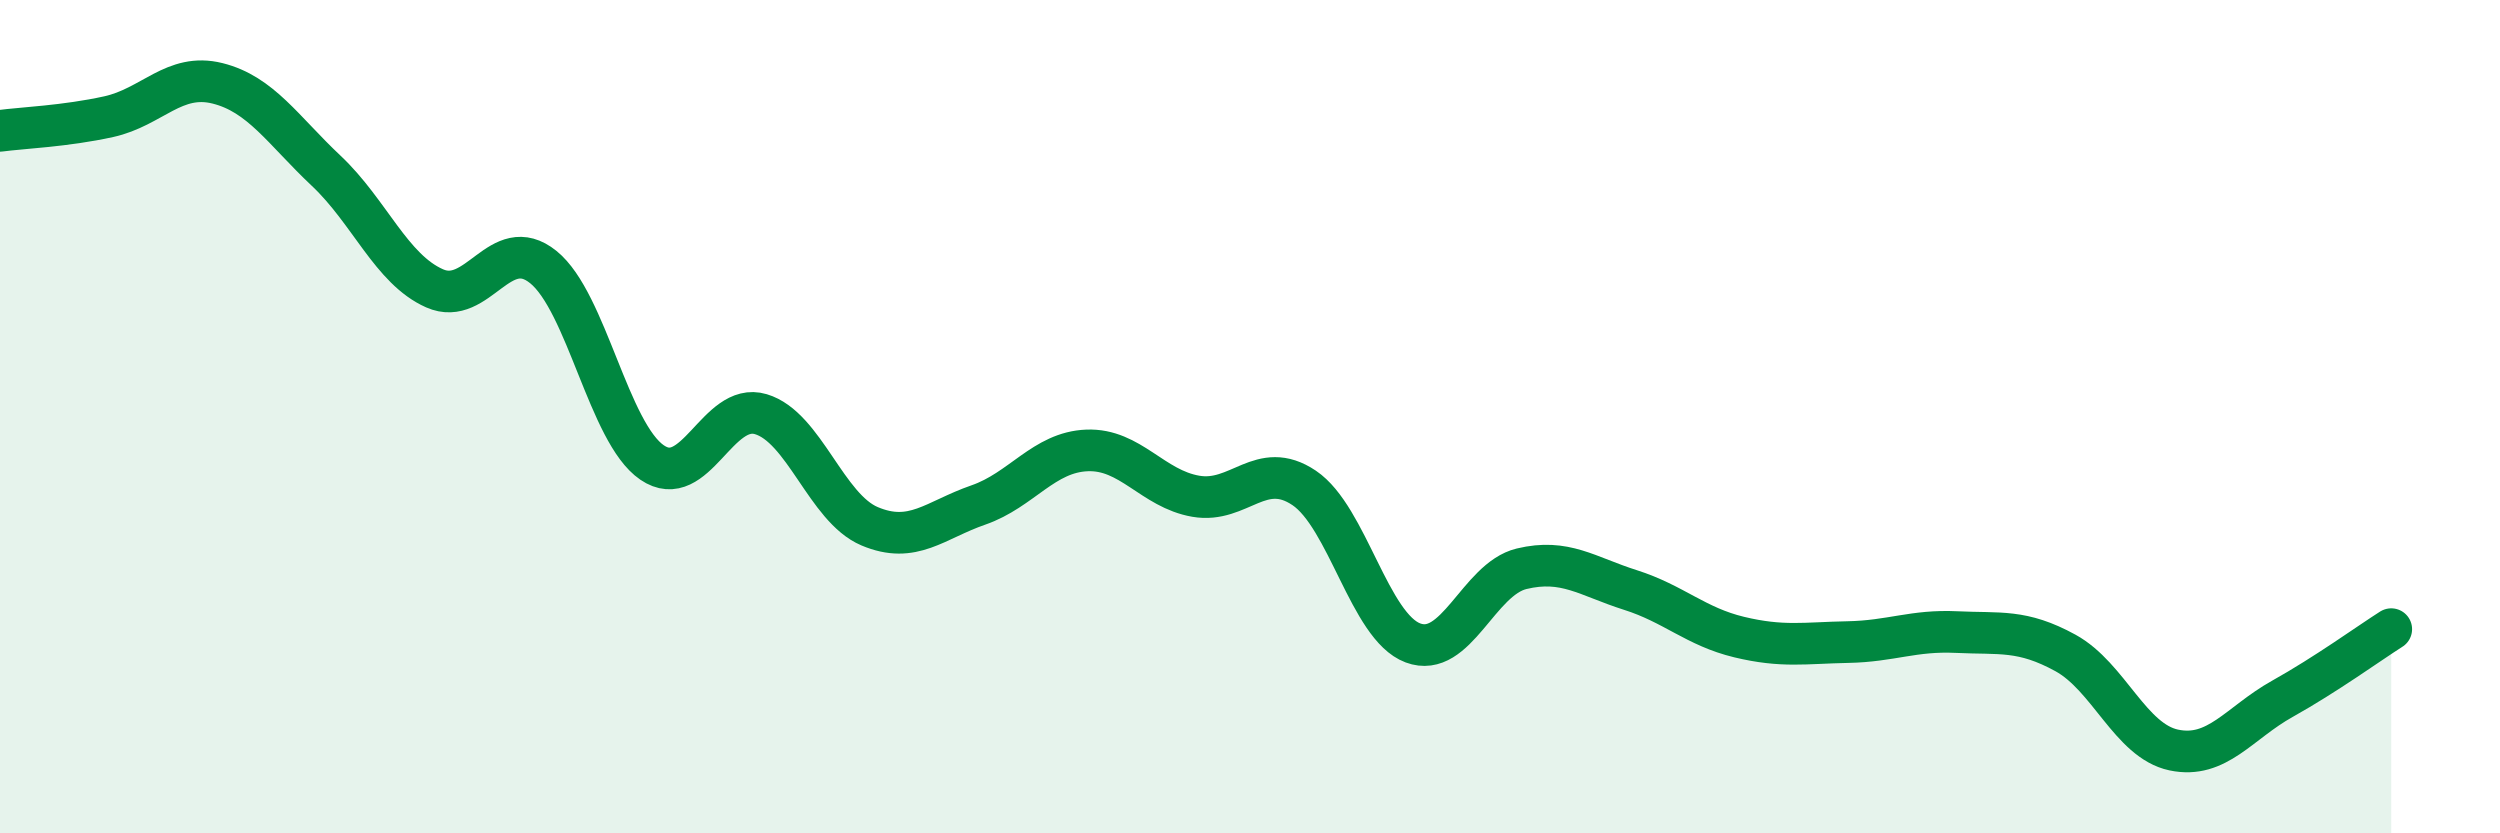
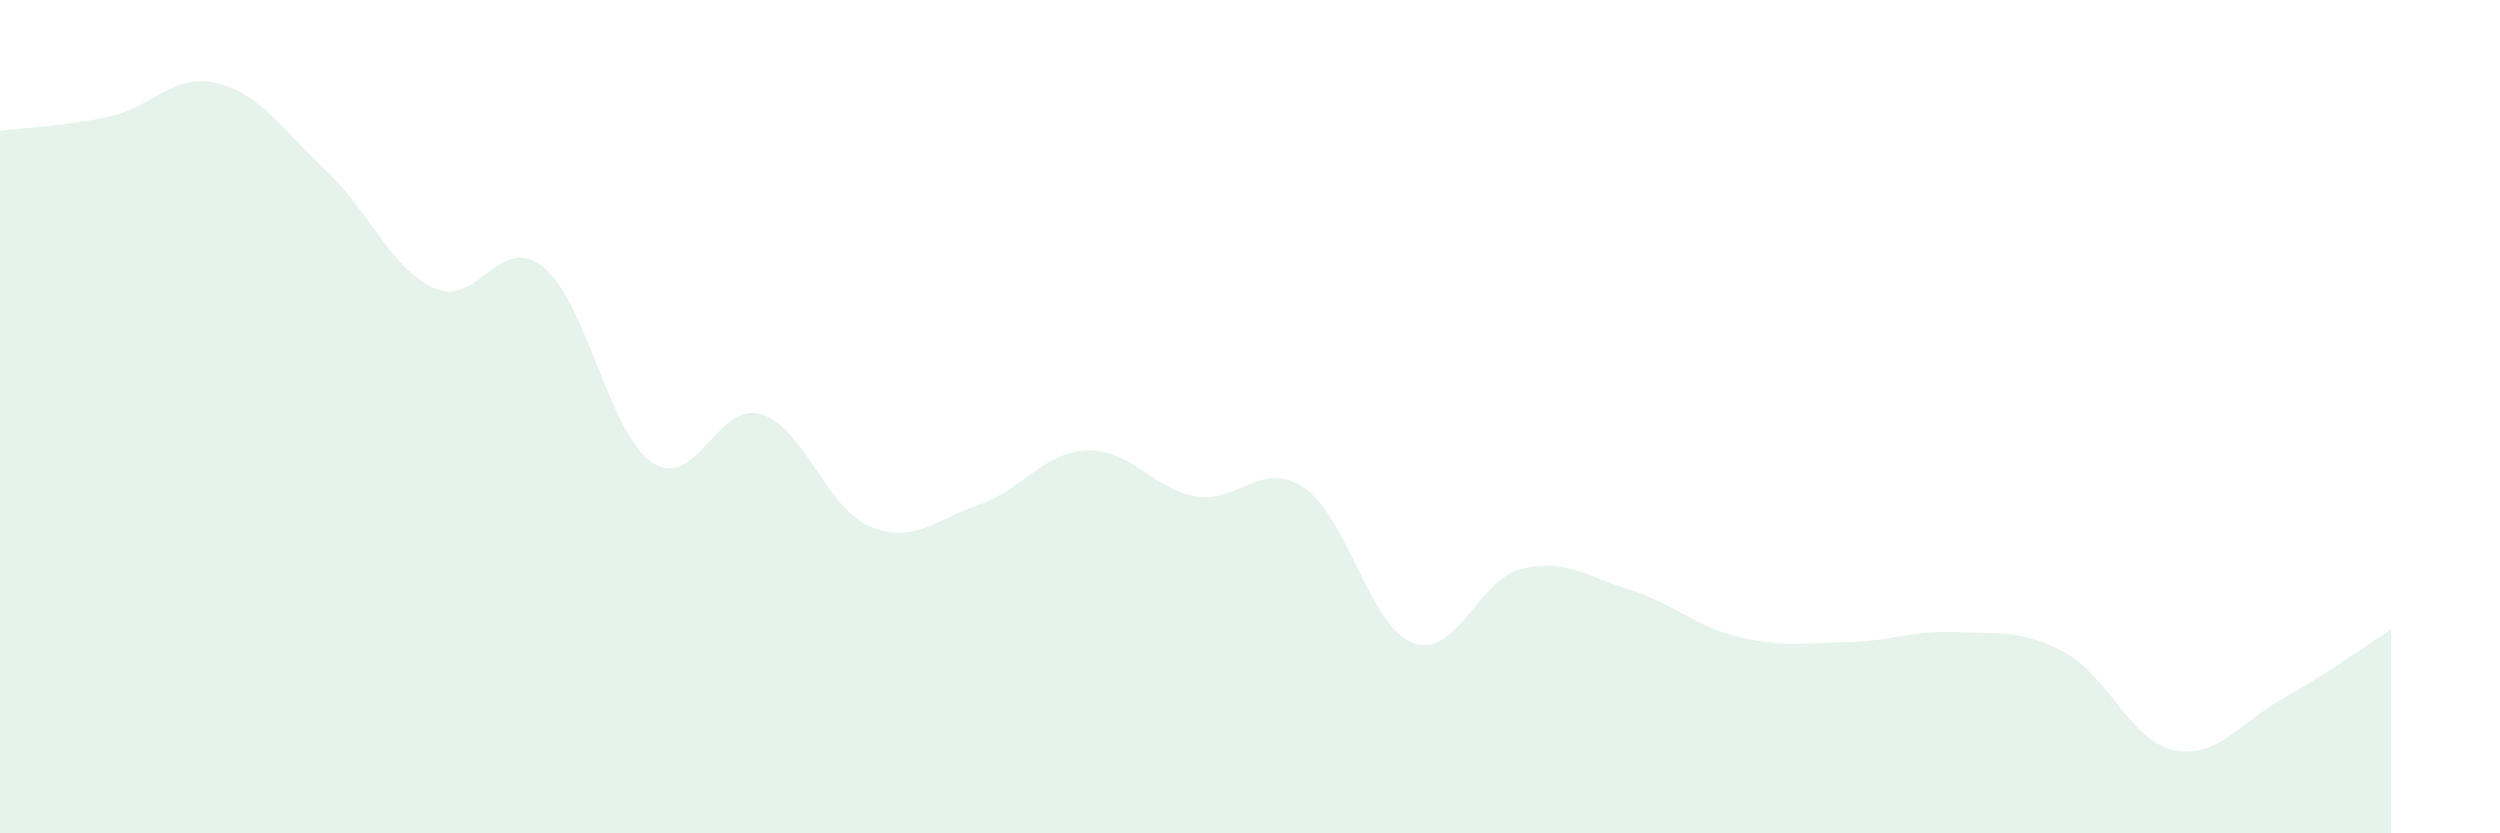
<svg xmlns="http://www.w3.org/2000/svg" width="60" height="20" viewBox="0 0 60 20">
  <path d="M 0,3.14 C 0.52,3.07 1.57,3.03 2.61,2.8 C 3.65,2.57 4.18,1.74 5.22,2 C 6.26,2.26 6.79,3.12 7.83,4.1 C 8.87,5.08 9.39,6.46 10.43,6.92 C 11.47,7.38 12,5.57 13.04,6.41 C 14.08,7.25 14.61,10.39 15.65,11.1 C 16.69,11.81 17.22,9.63 18.26,9.94 C 19.3,10.25 19.83,12.19 20.87,12.63 C 21.91,13.07 22.44,12.48 23.48,12.12 C 24.52,11.76 25.05,10.85 26.09,10.81 C 27.13,10.77 27.66,11.73 28.7,11.91 C 29.74,12.09 30.26,11.01 31.3,11.71 C 32.34,12.41 32.87,15.04 33.91,15.43 C 34.95,15.82 35.48,13.9 36.52,13.65 C 37.56,13.4 38.09,13.83 39.13,14.16 C 40.17,14.49 40.7,15.04 41.74,15.29 C 42.78,15.54 43.31,15.43 44.35,15.41 C 45.39,15.39 45.92,15.12 46.96,15.17 C 48,15.22 48.53,15.1 49.57,15.67 C 50.61,16.24 51.13,17.78 52.17,18 C 53.21,18.22 53.74,17.35 54.78,16.77 C 55.82,16.19 56.87,15.43 57.39,15.1L57.39 20L0 20Z" fill="#008740" opacity="0.1" stroke-linecap="round" stroke-linejoin="round" />
-   <path d="M 0,3.14 C 0.52,3.07 1.57,3.03 2.61,2.8 C 3.65,2.57 4.18,1.74 5.22,2 C 6.26,2.26 6.79,3.12 7.83,4.1 C 8.87,5.08 9.39,6.46 10.43,6.92 C 11.47,7.38 12,5.57 13.04,6.41 C 14.08,7.25 14.61,10.39 15.65,11.1 C 16.69,11.81 17.22,9.63 18.26,9.94 C 19.3,10.25 19.83,12.19 20.87,12.63 C 21.91,13.07 22.44,12.48 23.48,12.12 C 24.52,11.76 25.05,10.85 26.09,10.81 C 27.13,10.77 27.66,11.73 28.7,11.91 C 29.74,12.09 30.26,11.01 31.3,11.71 C 32.34,12.41 32.87,15.04 33.91,15.43 C 34.95,15.82 35.48,13.9 36.52,13.65 C 37.56,13.4 38.09,13.83 39.13,14.16 C 40.17,14.49 40.7,15.04 41.74,15.29 C 42.78,15.54 43.31,15.43 44.35,15.41 C 45.39,15.39 45.92,15.12 46.96,15.17 C 48,15.22 48.53,15.1 49.57,15.67 C 50.61,16.24 51.13,17.78 52.17,18 C 53.21,18.22 53.74,17.35 54.78,16.77 C 55.82,16.19 56.87,15.43 57.39,15.1" stroke="#008740" stroke-width="1" fill="none" stroke-linecap="round" stroke-linejoin="round" />
</svg>